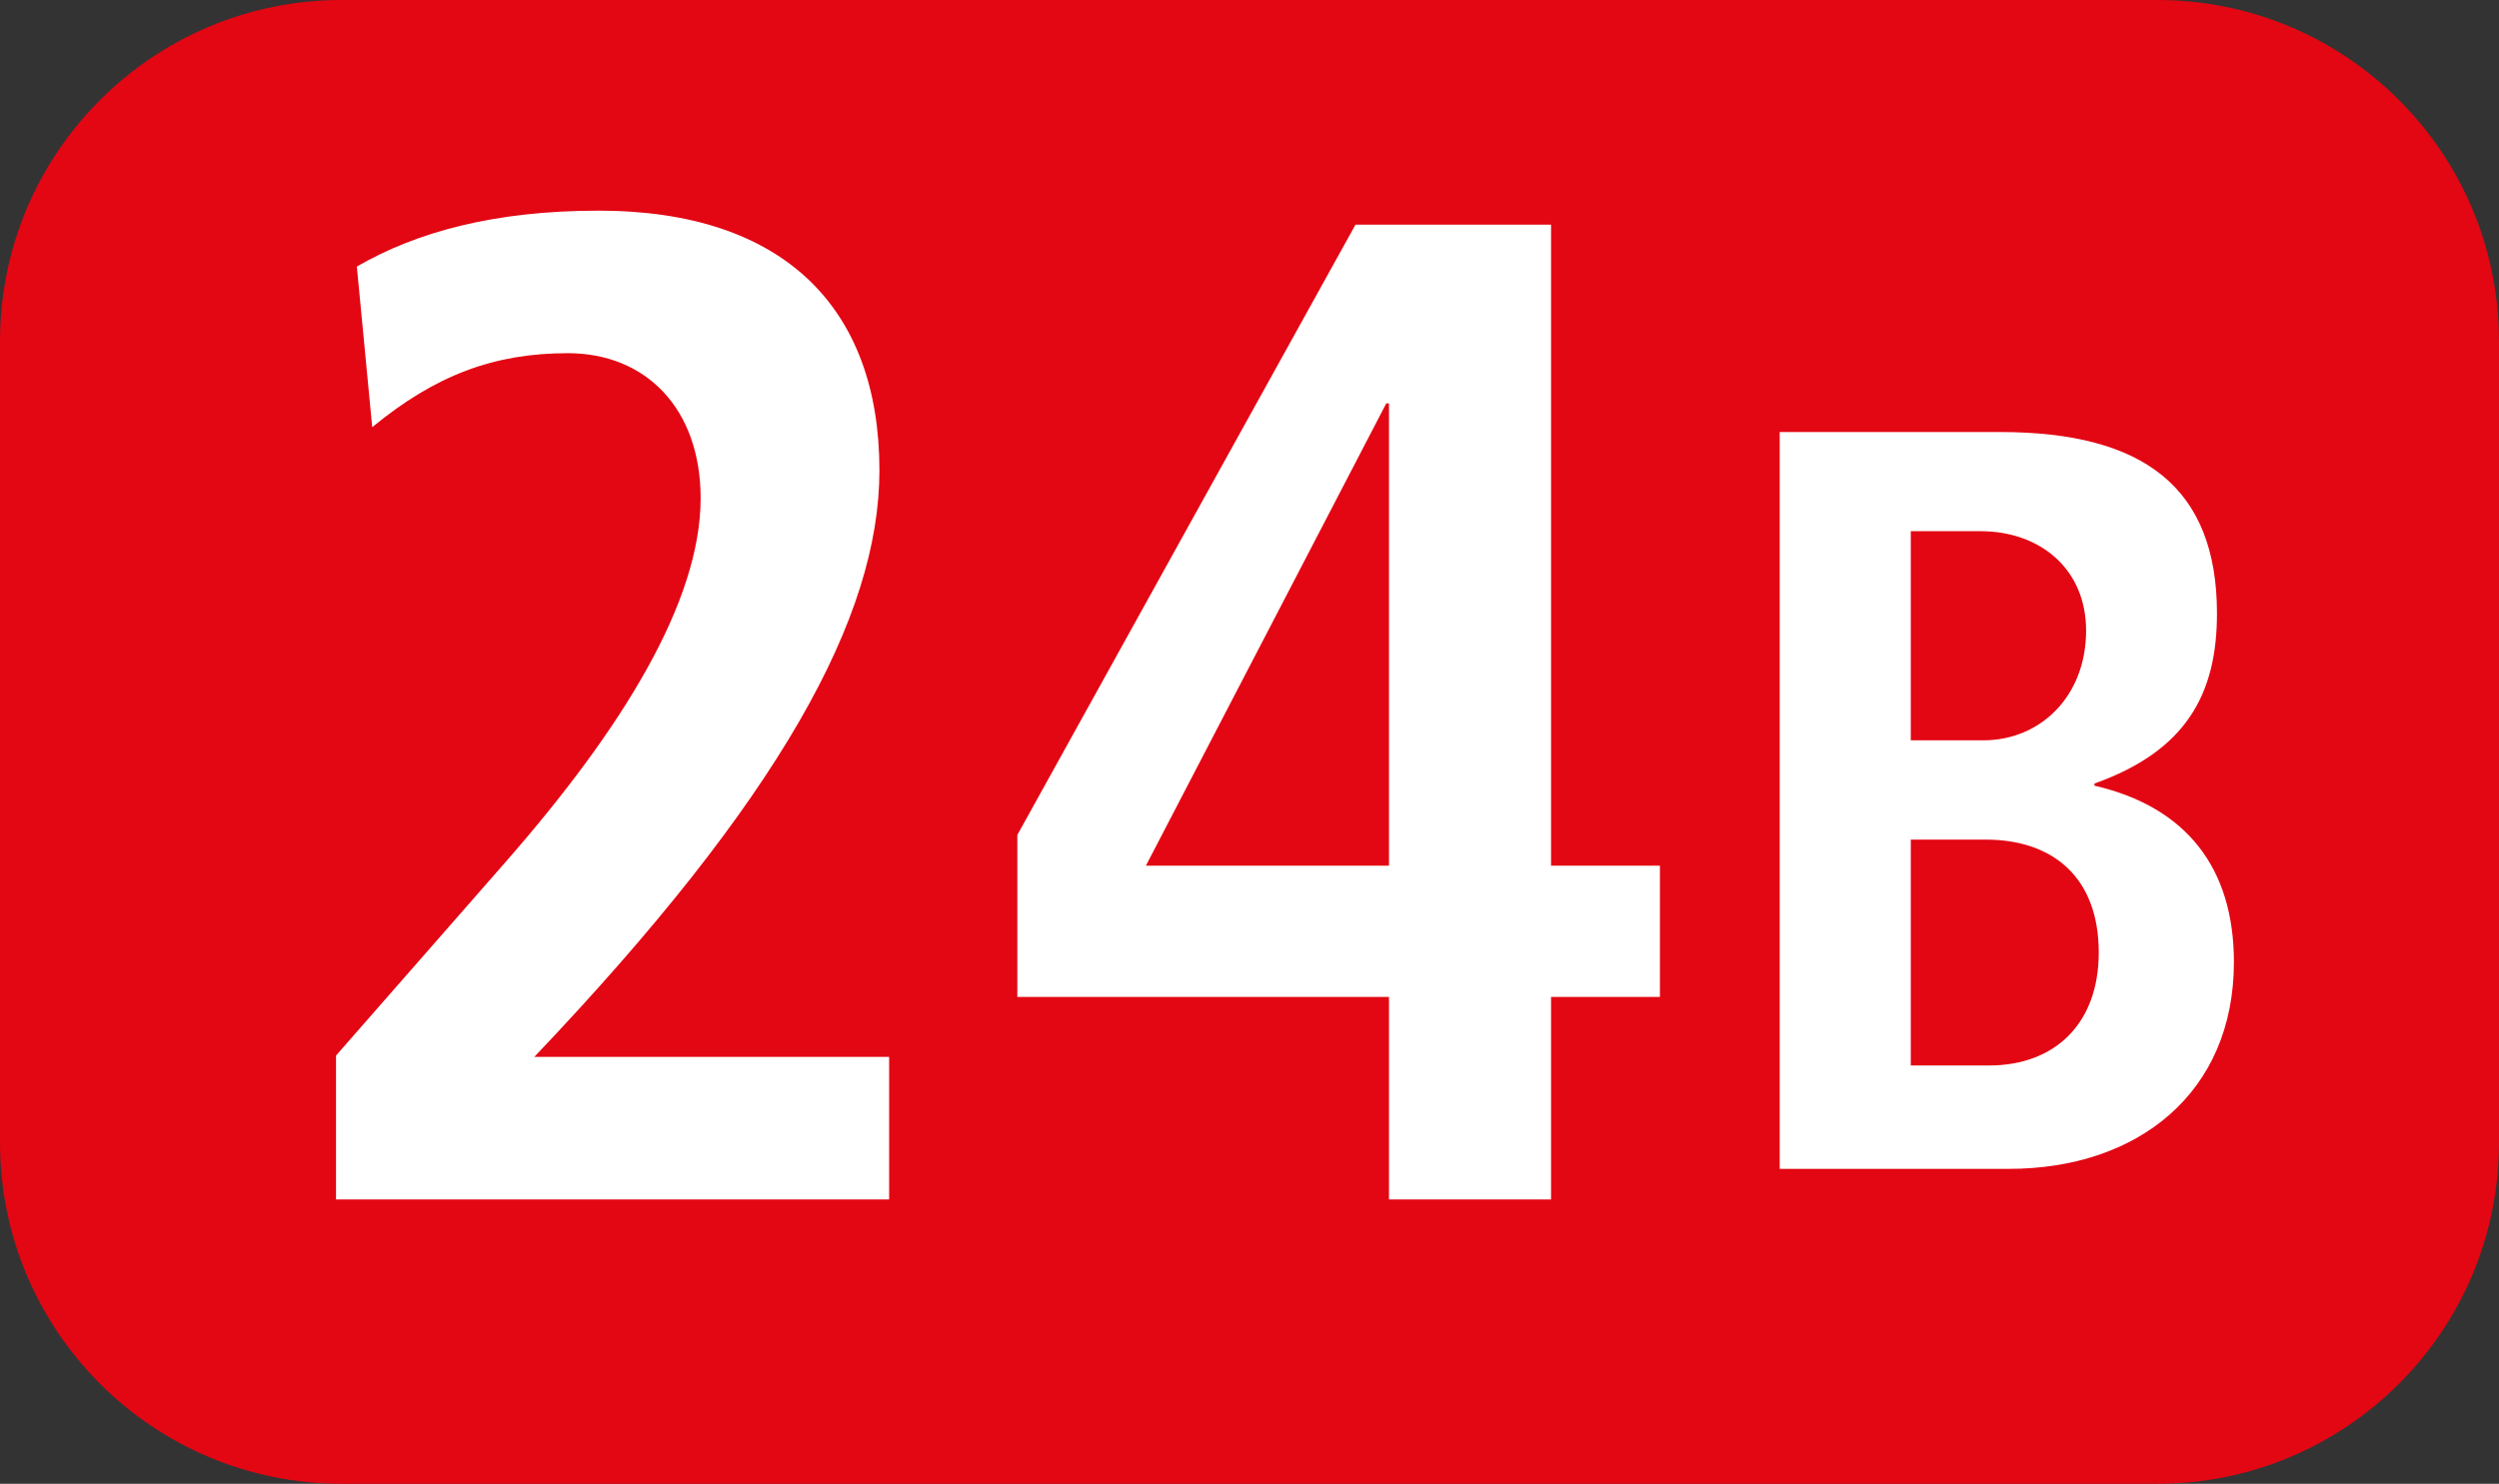
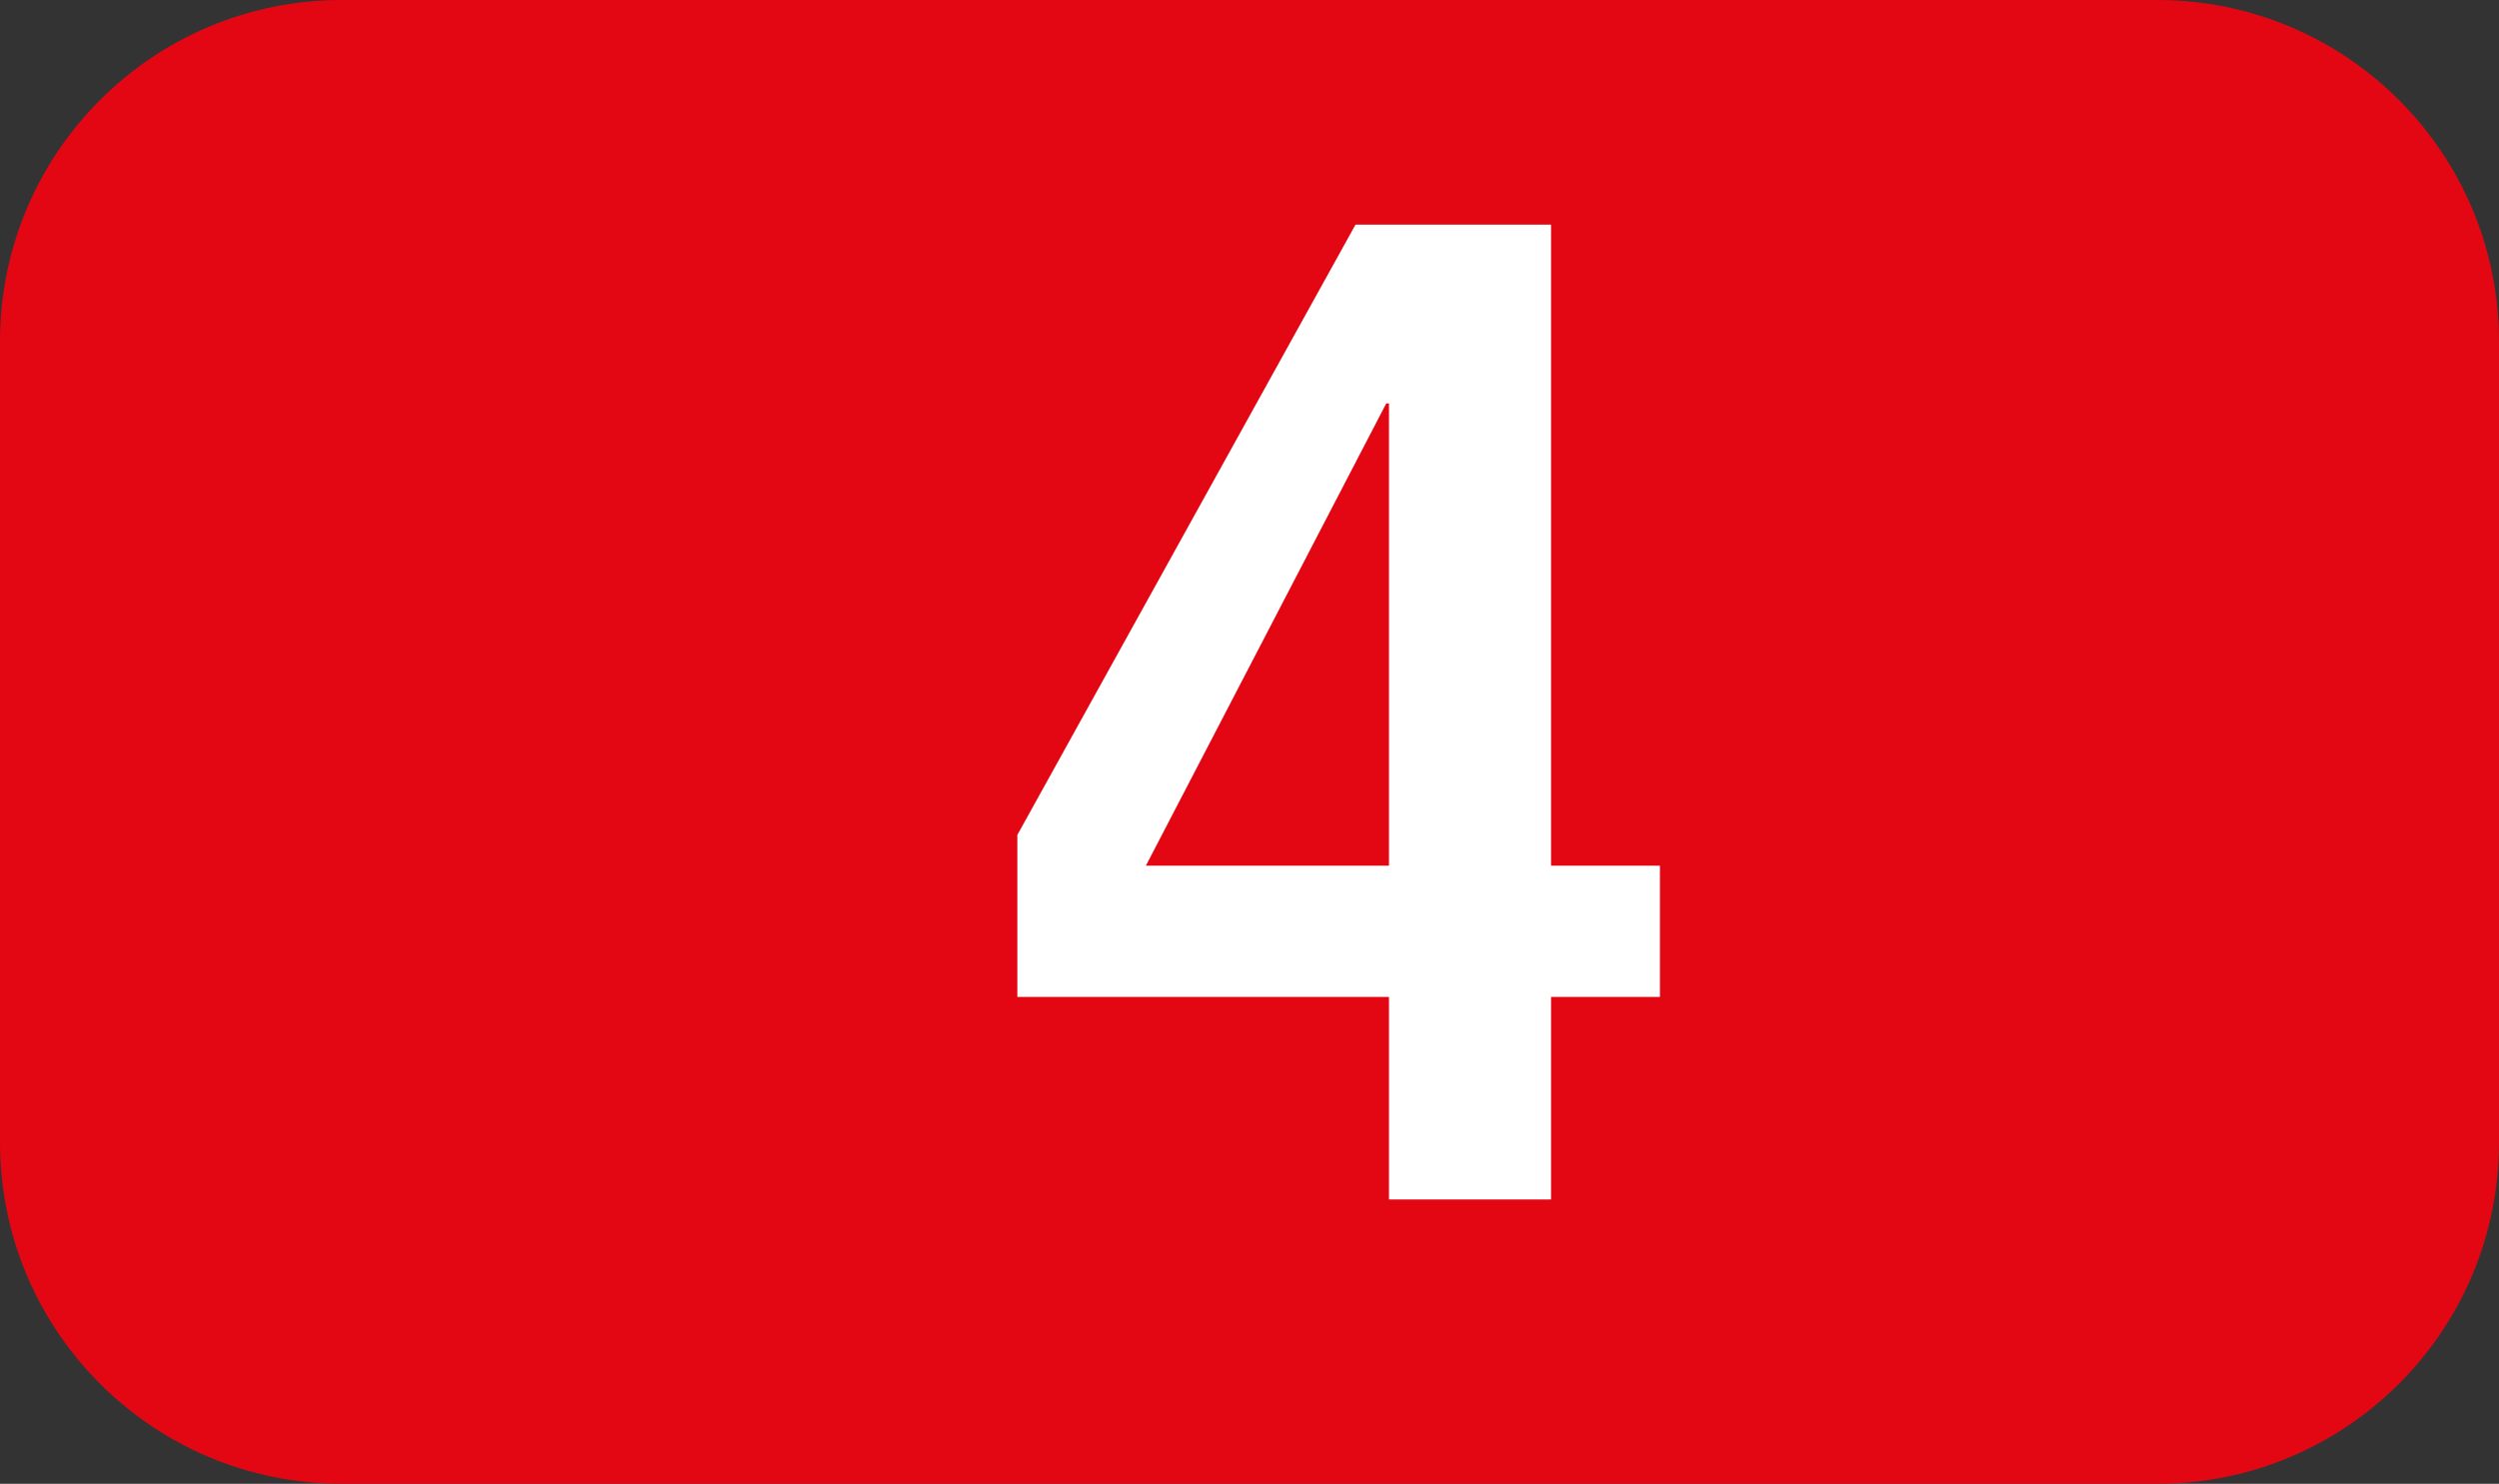
<svg xmlns="http://www.w3.org/2000/svg" id="uuid-6dc203c2-c090-4b02-9b8a-f0ad7b6981dc" viewBox="0 0 127.17 75.529">
  <rect x="0" y="0" width="127.17" height="75.529" fill="#333333" stroke="none" />
  <defs>
    <style>.uuid-f5c100f3-b73f-4393-aac9-92a863ae50a0{fill:#fff;}.uuid-73cfda4b-92e9-42ac-975c-bef45e48ecb4{fill:#e30613;fill-rule:evenodd;}</style>
  </defs>
  <g id="uuid-3608be92-76aa-4191-92f5-9c0eed28f874">
    <g>
      <path class="uuid-73cfda4b-92e9-42ac-975c-bef45e48ecb4" d="M0,17.37C0,7.776,7.791,0,17.386,0H109.784c9.596,0,17.386,7.776,17.386,17.37V58.158c0,9.595-7.79,17.37-17.386,17.37H17.386c-9.595,0-17.386-7.776-17.386-17.37V17.37Z" />
      <g>
-         <path class="uuid-f5c100f3-b73f-4393-aac9-92a863ae50a0" d="M17.099,61.055v-7.325l8.594-9.813c5.977-6.819,9.961-13.292,9.961-18.555,0-4.55-2.775-7.384-6.76-7.384-3.767,0-6.75,1.13-9.952,3.767l-.783-8.177c3.063-1.774,7.037-2.845,12.301-2.845,9.456,0,14.293,4.976,14.293,13.222,0,7.464-5.055,16.702-17.564,29.855h18.059v7.255H17.099Z" />
        <path class="uuid-f5c100f3-b73f-4393-aac9-92a863ae50a0" d="M70.683,61.055v-10.308h-18.912v-8.247l17.207-31.064h9.952V44.066h5.541v6.681h-5.541v10.308h-8.247Zm0-40.52h-.139l-12.231,23.531h12.37V20.535Z" />
-         <path class="uuid-f5c100f3-b73f-4393-aac9-92a863ae50a0" d="M90.566,59.499V21.992h11.23c7.315,0,11.022,2.845,11.022,9.238,0,4.084-1.556,6.988-6.235,8.653v.109c4.678,1.08,7.097,4.193,7.097,8.98,0,6.661-4.896,10.526-11.448,10.526h-11.666Zm10.378-21.816c2.845,0,5.214-2.2,5.214-5.59,0-3.112-2.319-5.055-5.382-5.055h-3.539v10.645h3.707Zm.268,16.553c3.38,0,5.59-2.151,5.59-5.749,0-3.816-2.319-5.749-5.759-5.749h-3.806v11.498h3.975Z" />
      </g>
    </g>
  </g>
</svg>